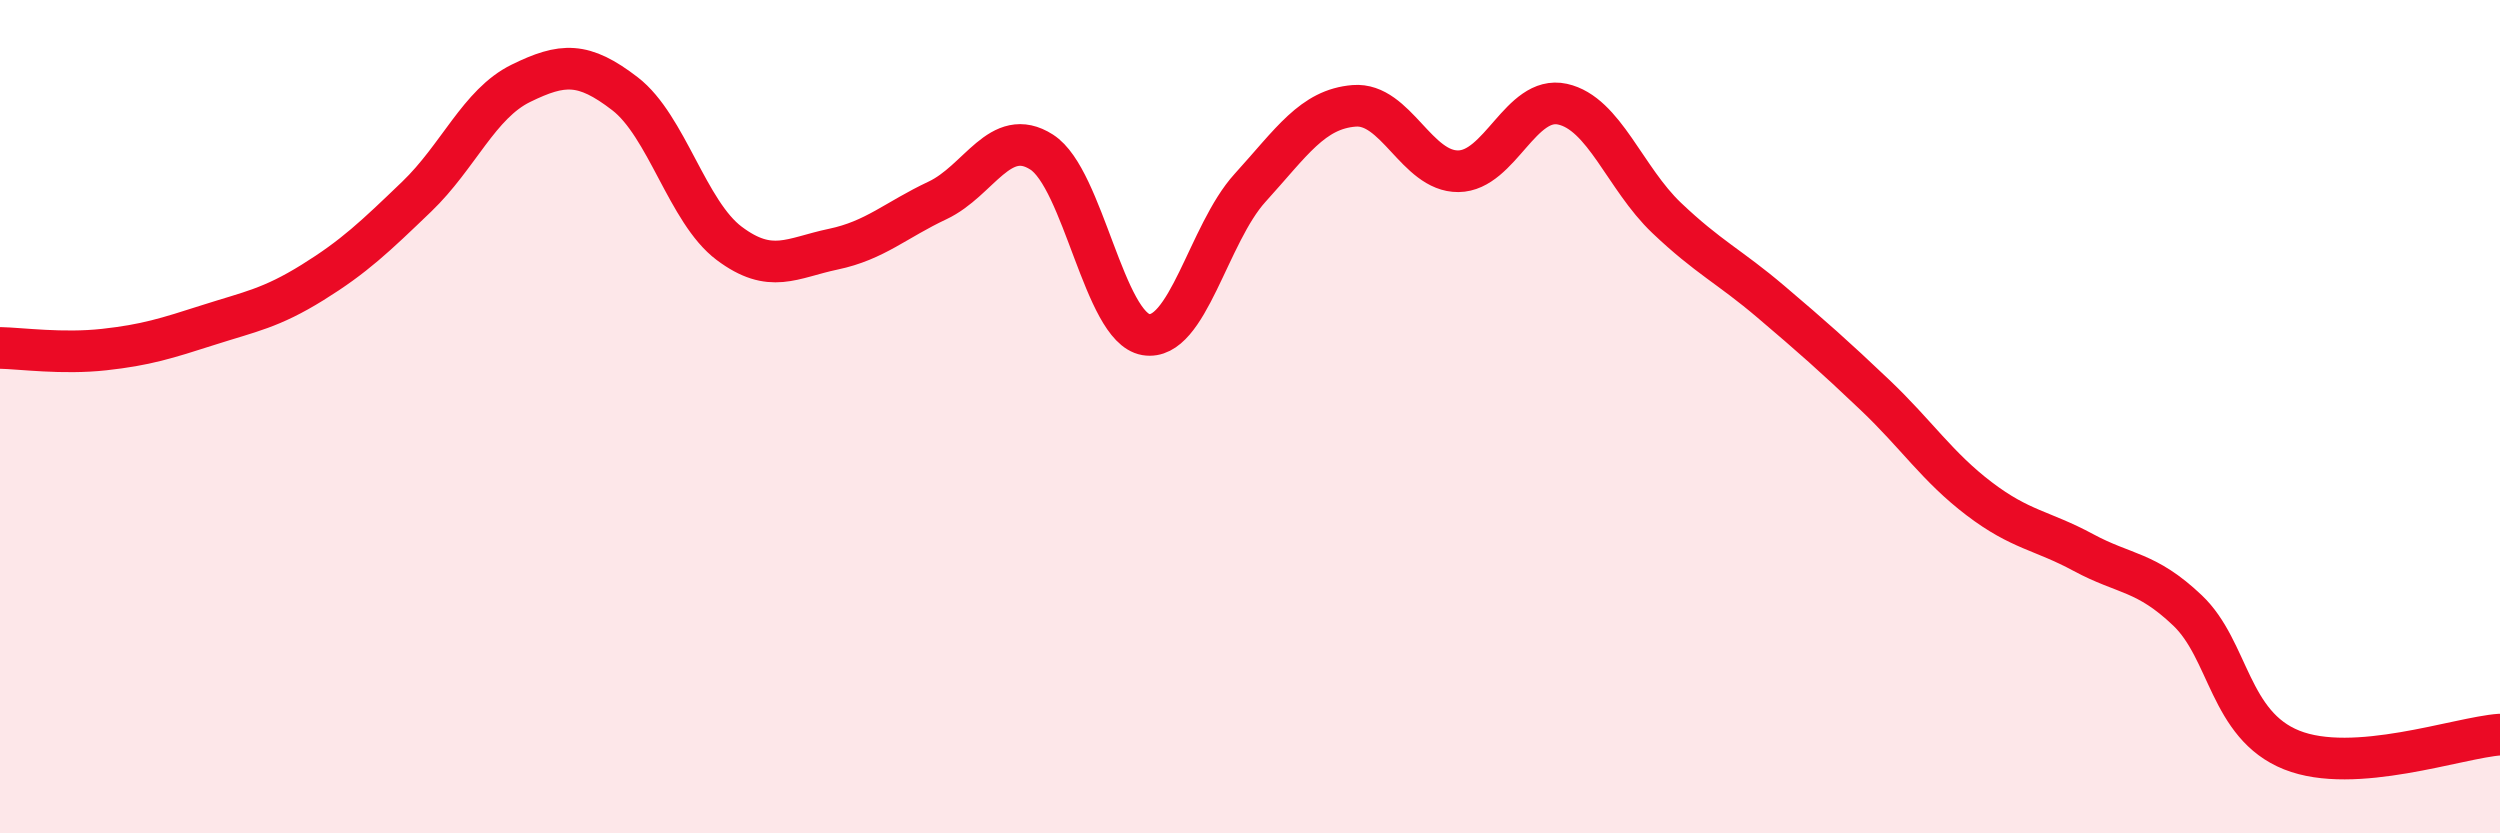
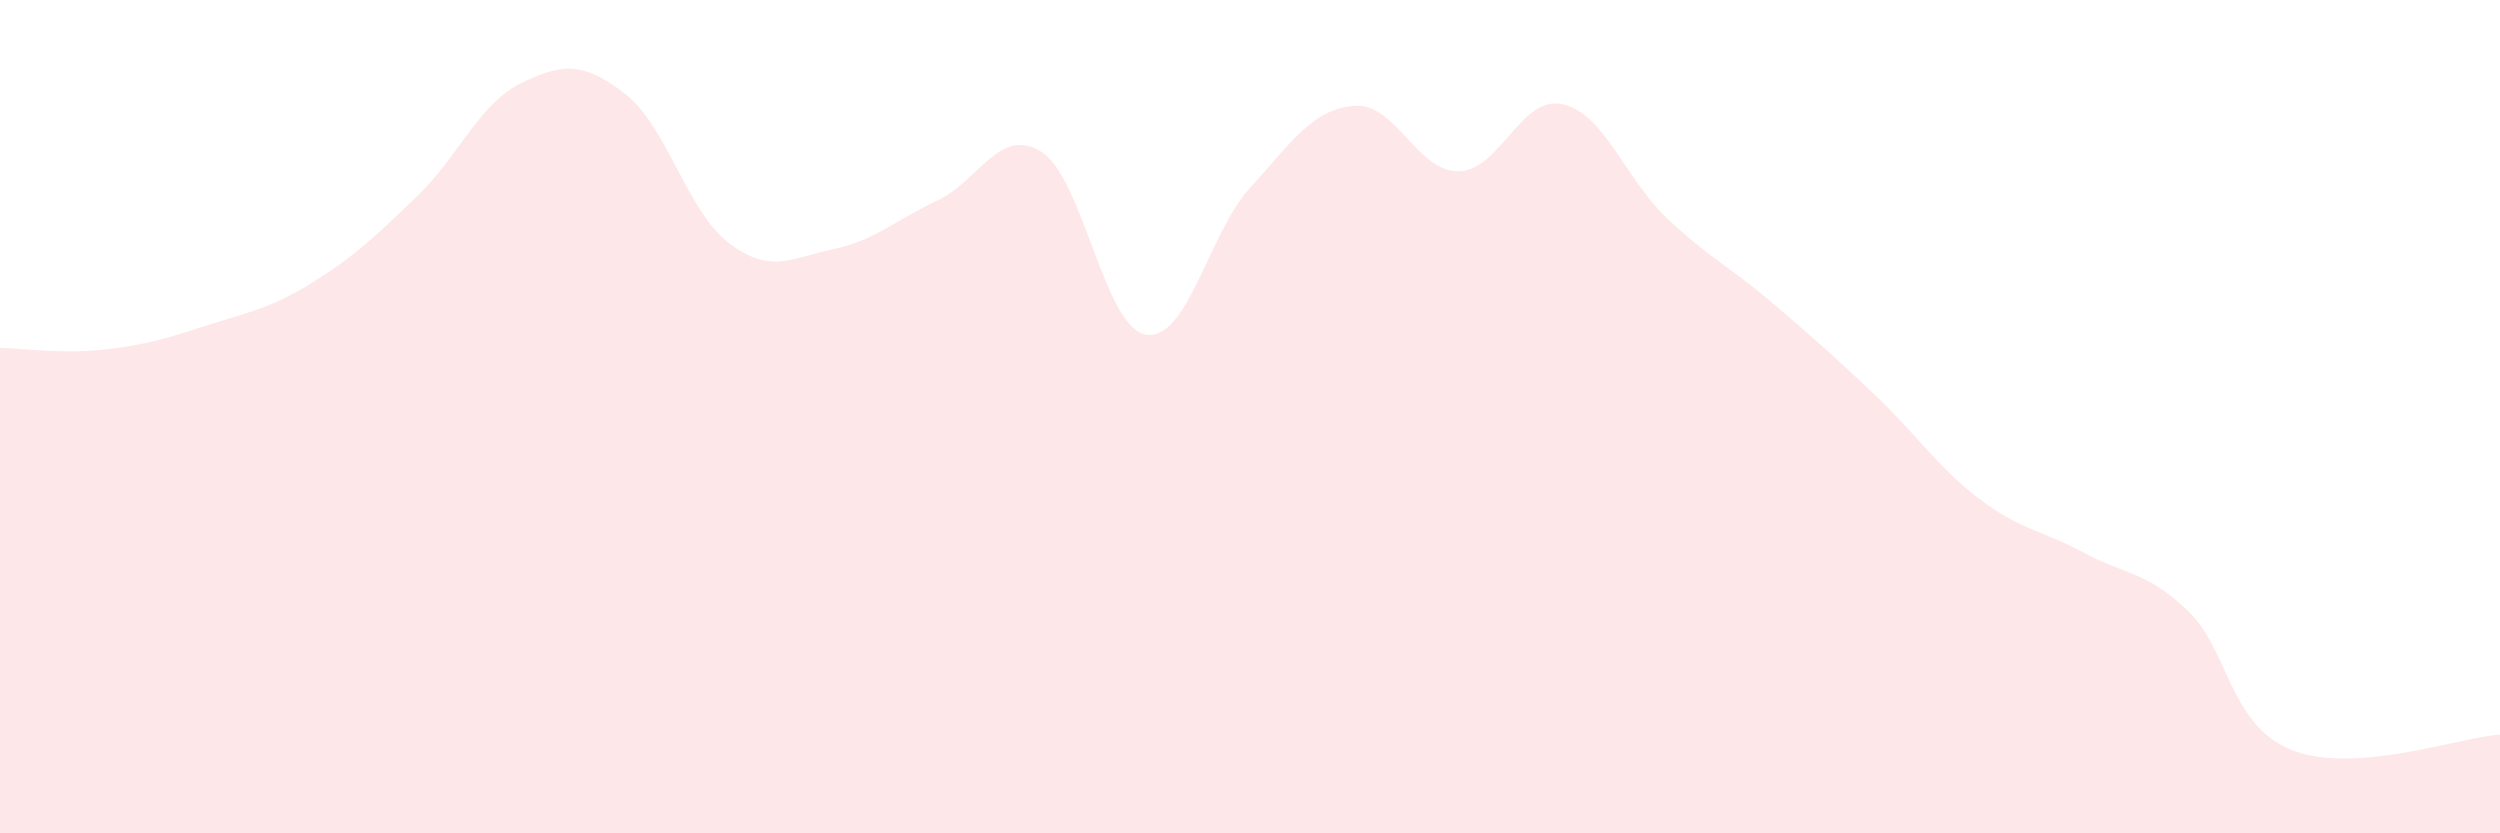
<svg xmlns="http://www.w3.org/2000/svg" width="60" height="20" viewBox="0 0 60 20">
  <path d="M 0,8.35 C 0.5,8.36 1.5,8.5 2.5,8.39 C 3.5,8.28 4,8.12 5,7.8 C 6,7.48 6.5,7.4 7.5,6.78 C 8.5,6.16 9,5.68 10,4.72 C 11,3.76 11.5,2.49 12.5,2 C 13.5,1.51 14,1.48 15,2.25 C 16,3.02 16.5,5.09 17.5,5.84 C 18.5,6.59 19,6.19 20,5.98 C 21,5.77 21.5,5.28 22.5,4.81 C 23.5,4.34 24,3.01 25,3.65 C 26,4.29 26.5,7.86 27.5,8.03 C 28.5,8.2 29,5.61 30,4.51 C 31,3.41 31.5,2.62 32.5,2.54 C 33.5,2.46 34,4.12 35,4.11 C 36,4.1 36.5,2.28 37.5,2.5 C 38.5,2.72 39,4.28 40,5.23 C 41,6.18 41.5,6.39 42.5,7.24 C 43.5,8.09 44,8.53 45,9.48 C 46,10.43 46.5,11.21 47.5,11.97 C 48.5,12.73 49,12.72 50,13.26 C 51,13.8 51.5,13.7 52.5,14.65 C 53.5,15.6 53.5,17.4 55,18 C 56.5,18.6 59,17.7 60,17.63L60 20L0 20Z" fill="#EB0A25" opacity="0.1" stroke-linecap="round" stroke-linejoin="round" />
-   <path d="M 0,8.35 C 0.5,8.36 1.5,8.5 2.5,8.39 C 3.5,8.28 4,8.12 5,7.8 C 6,7.48 6.5,7.4 7.5,6.78 C 8.5,6.16 9,5.68 10,4.72 C 11,3.76 11.5,2.49 12.5,2 C 13.5,1.51 14,1.48 15,2.25 C 16,3.02 16.5,5.09 17.5,5.84 C 18.5,6.59 19,6.19 20,5.98 C 21,5.77 21.5,5.28 22.5,4.81 C 23.5,4.34 24,3.01 25,3.65 C 26,4.29 26.5,7.86 27.5,8.03 C 28.5,8.2 29,5.61 30,4.51 C 31,3.41 31.5,2.62 32.5,2.54 C 33.5,2.46 34,4.12 35,4.11 C 36,4.1 36.5,2.28 37.5,2.5 C 38.5,2.72 39,4.28 40,5.23 C 41,6.18 41.5,6.39 42.5,7.24 C 43.5,8.09 44,8.53 45,9.48 C 46,10.43 46.5,11.21 47.5,11.97 C 48.5,12.73 49,12.72 50,13.26 C 51,13.8 51.5,13.7 52.5,14.65 C 53.5,15.6 53.5,17.4 55,18 C 56.5,18.6 59,17.7 60,17.63" stroke="#EB0A25" stroke-width="1" fill="none" stroke-linecap="round" stroke-linejoin="round" />
</svg>